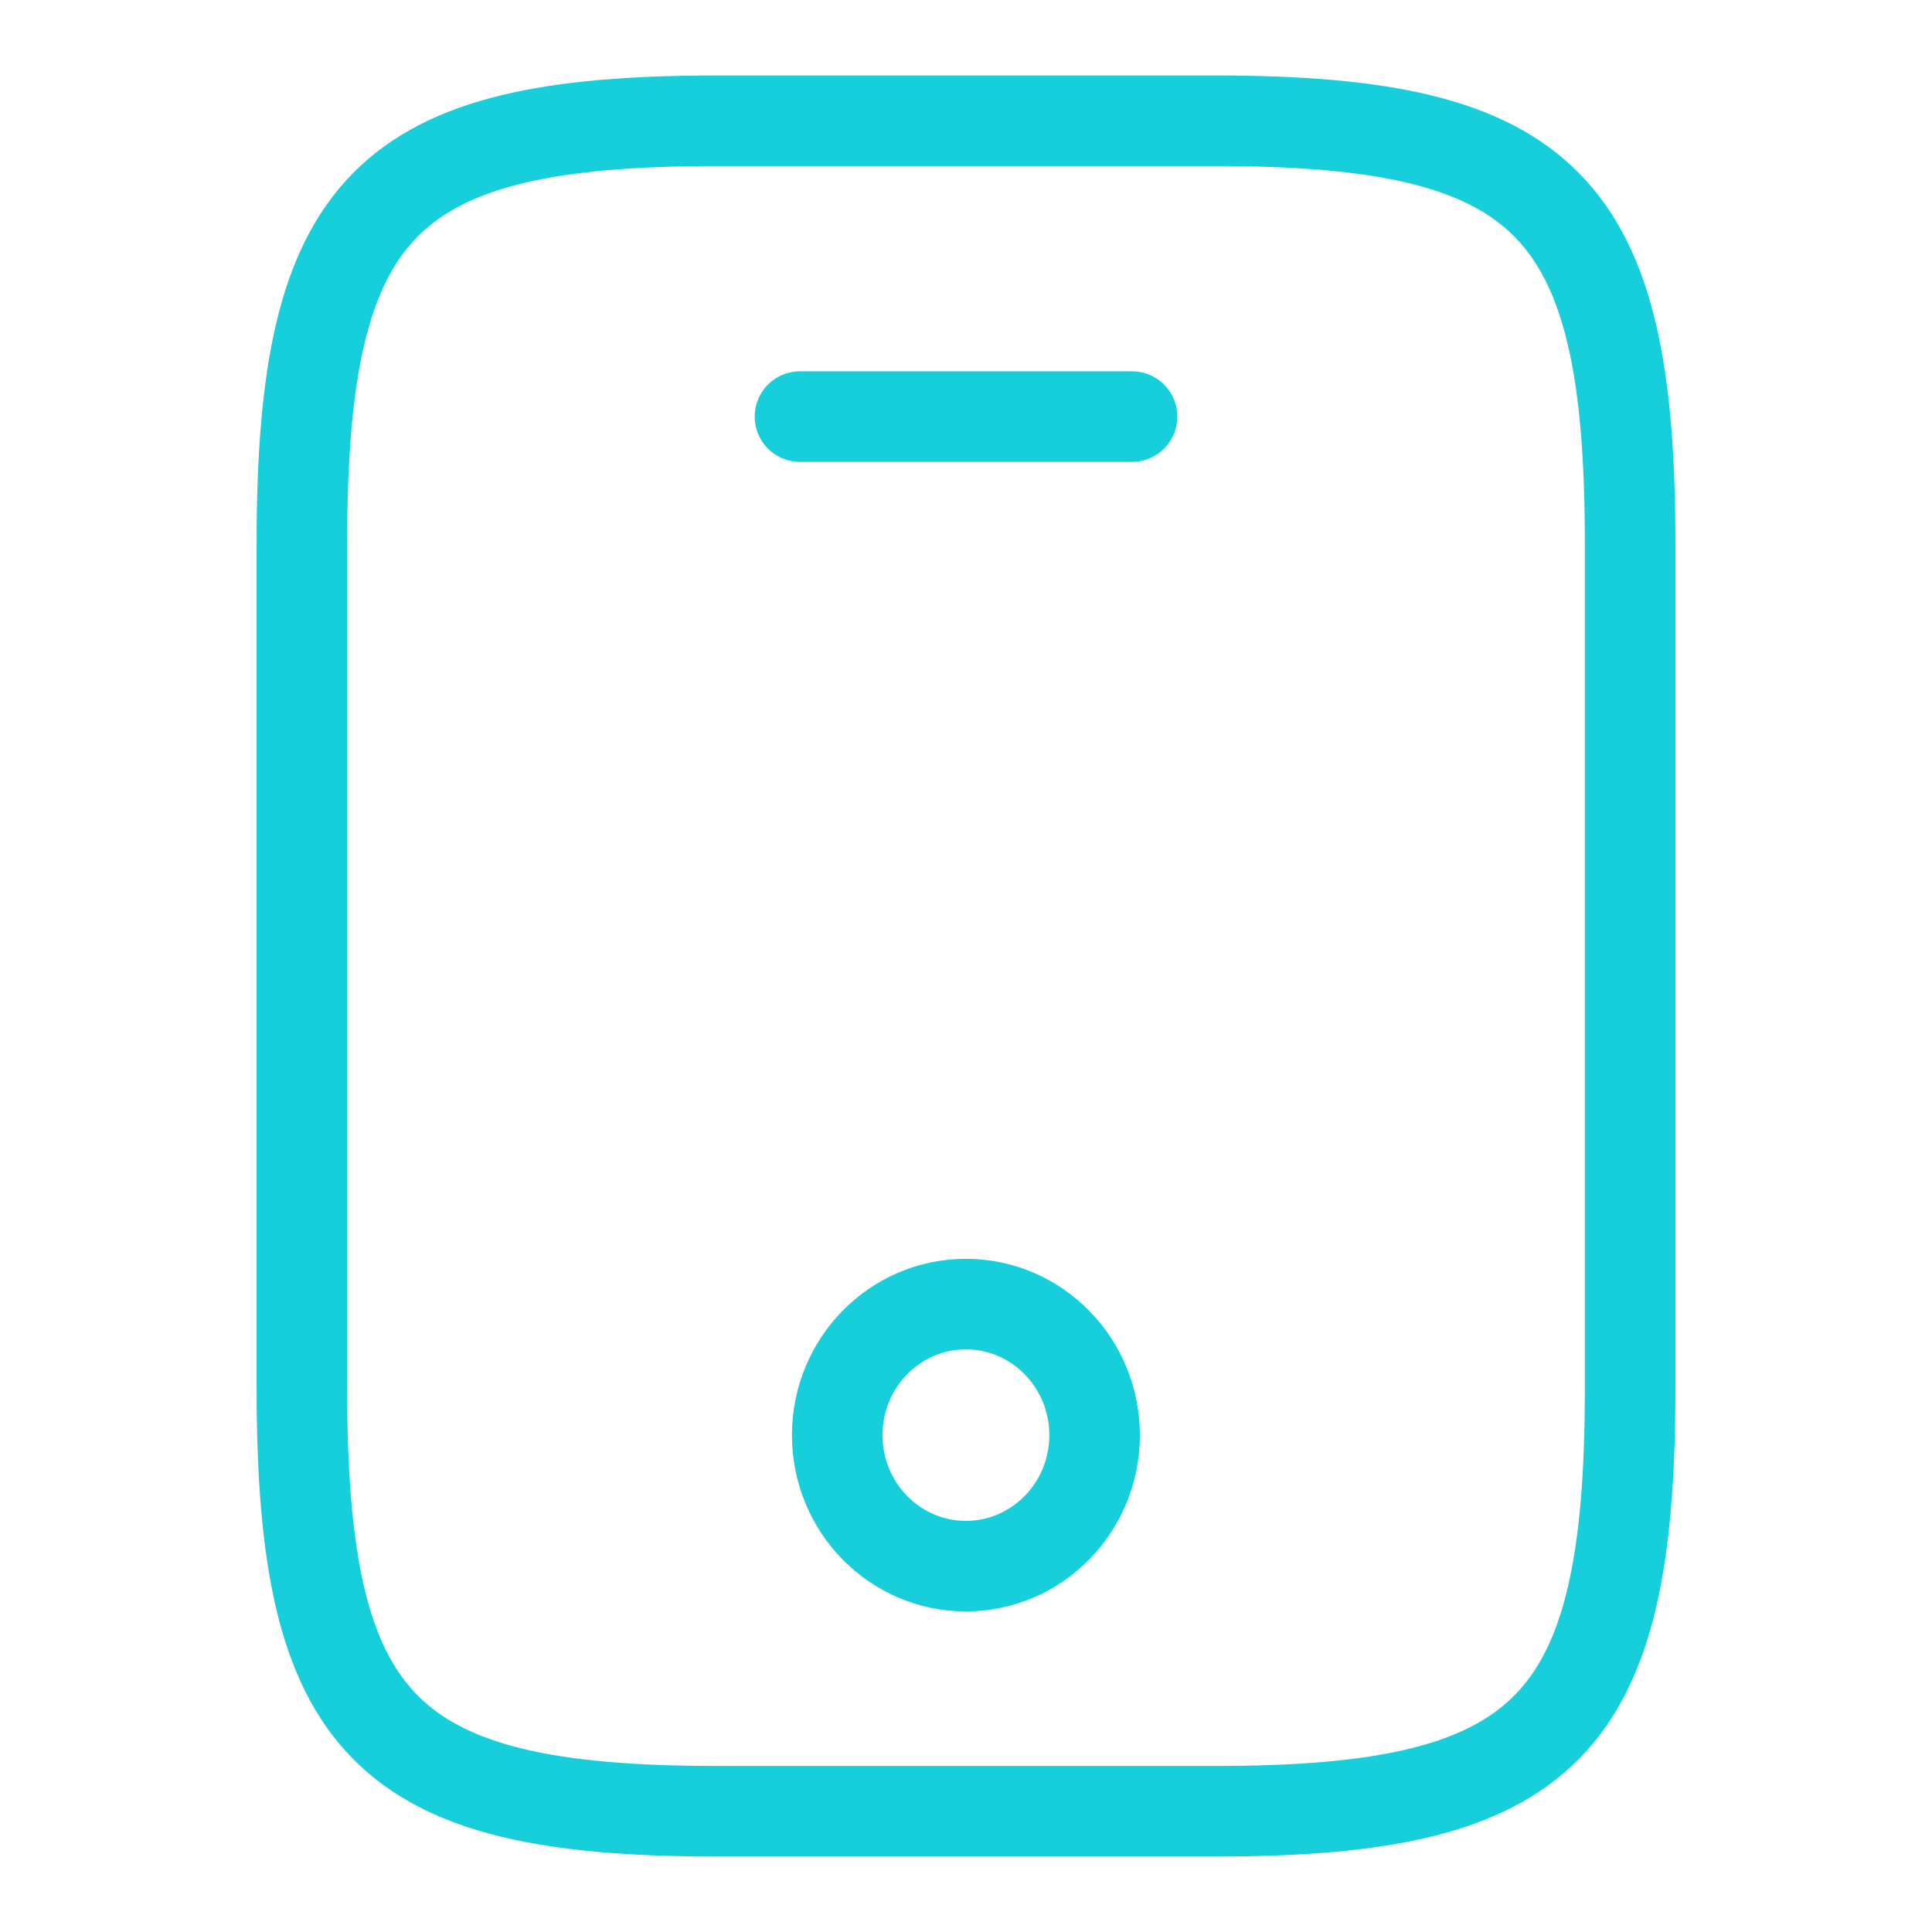
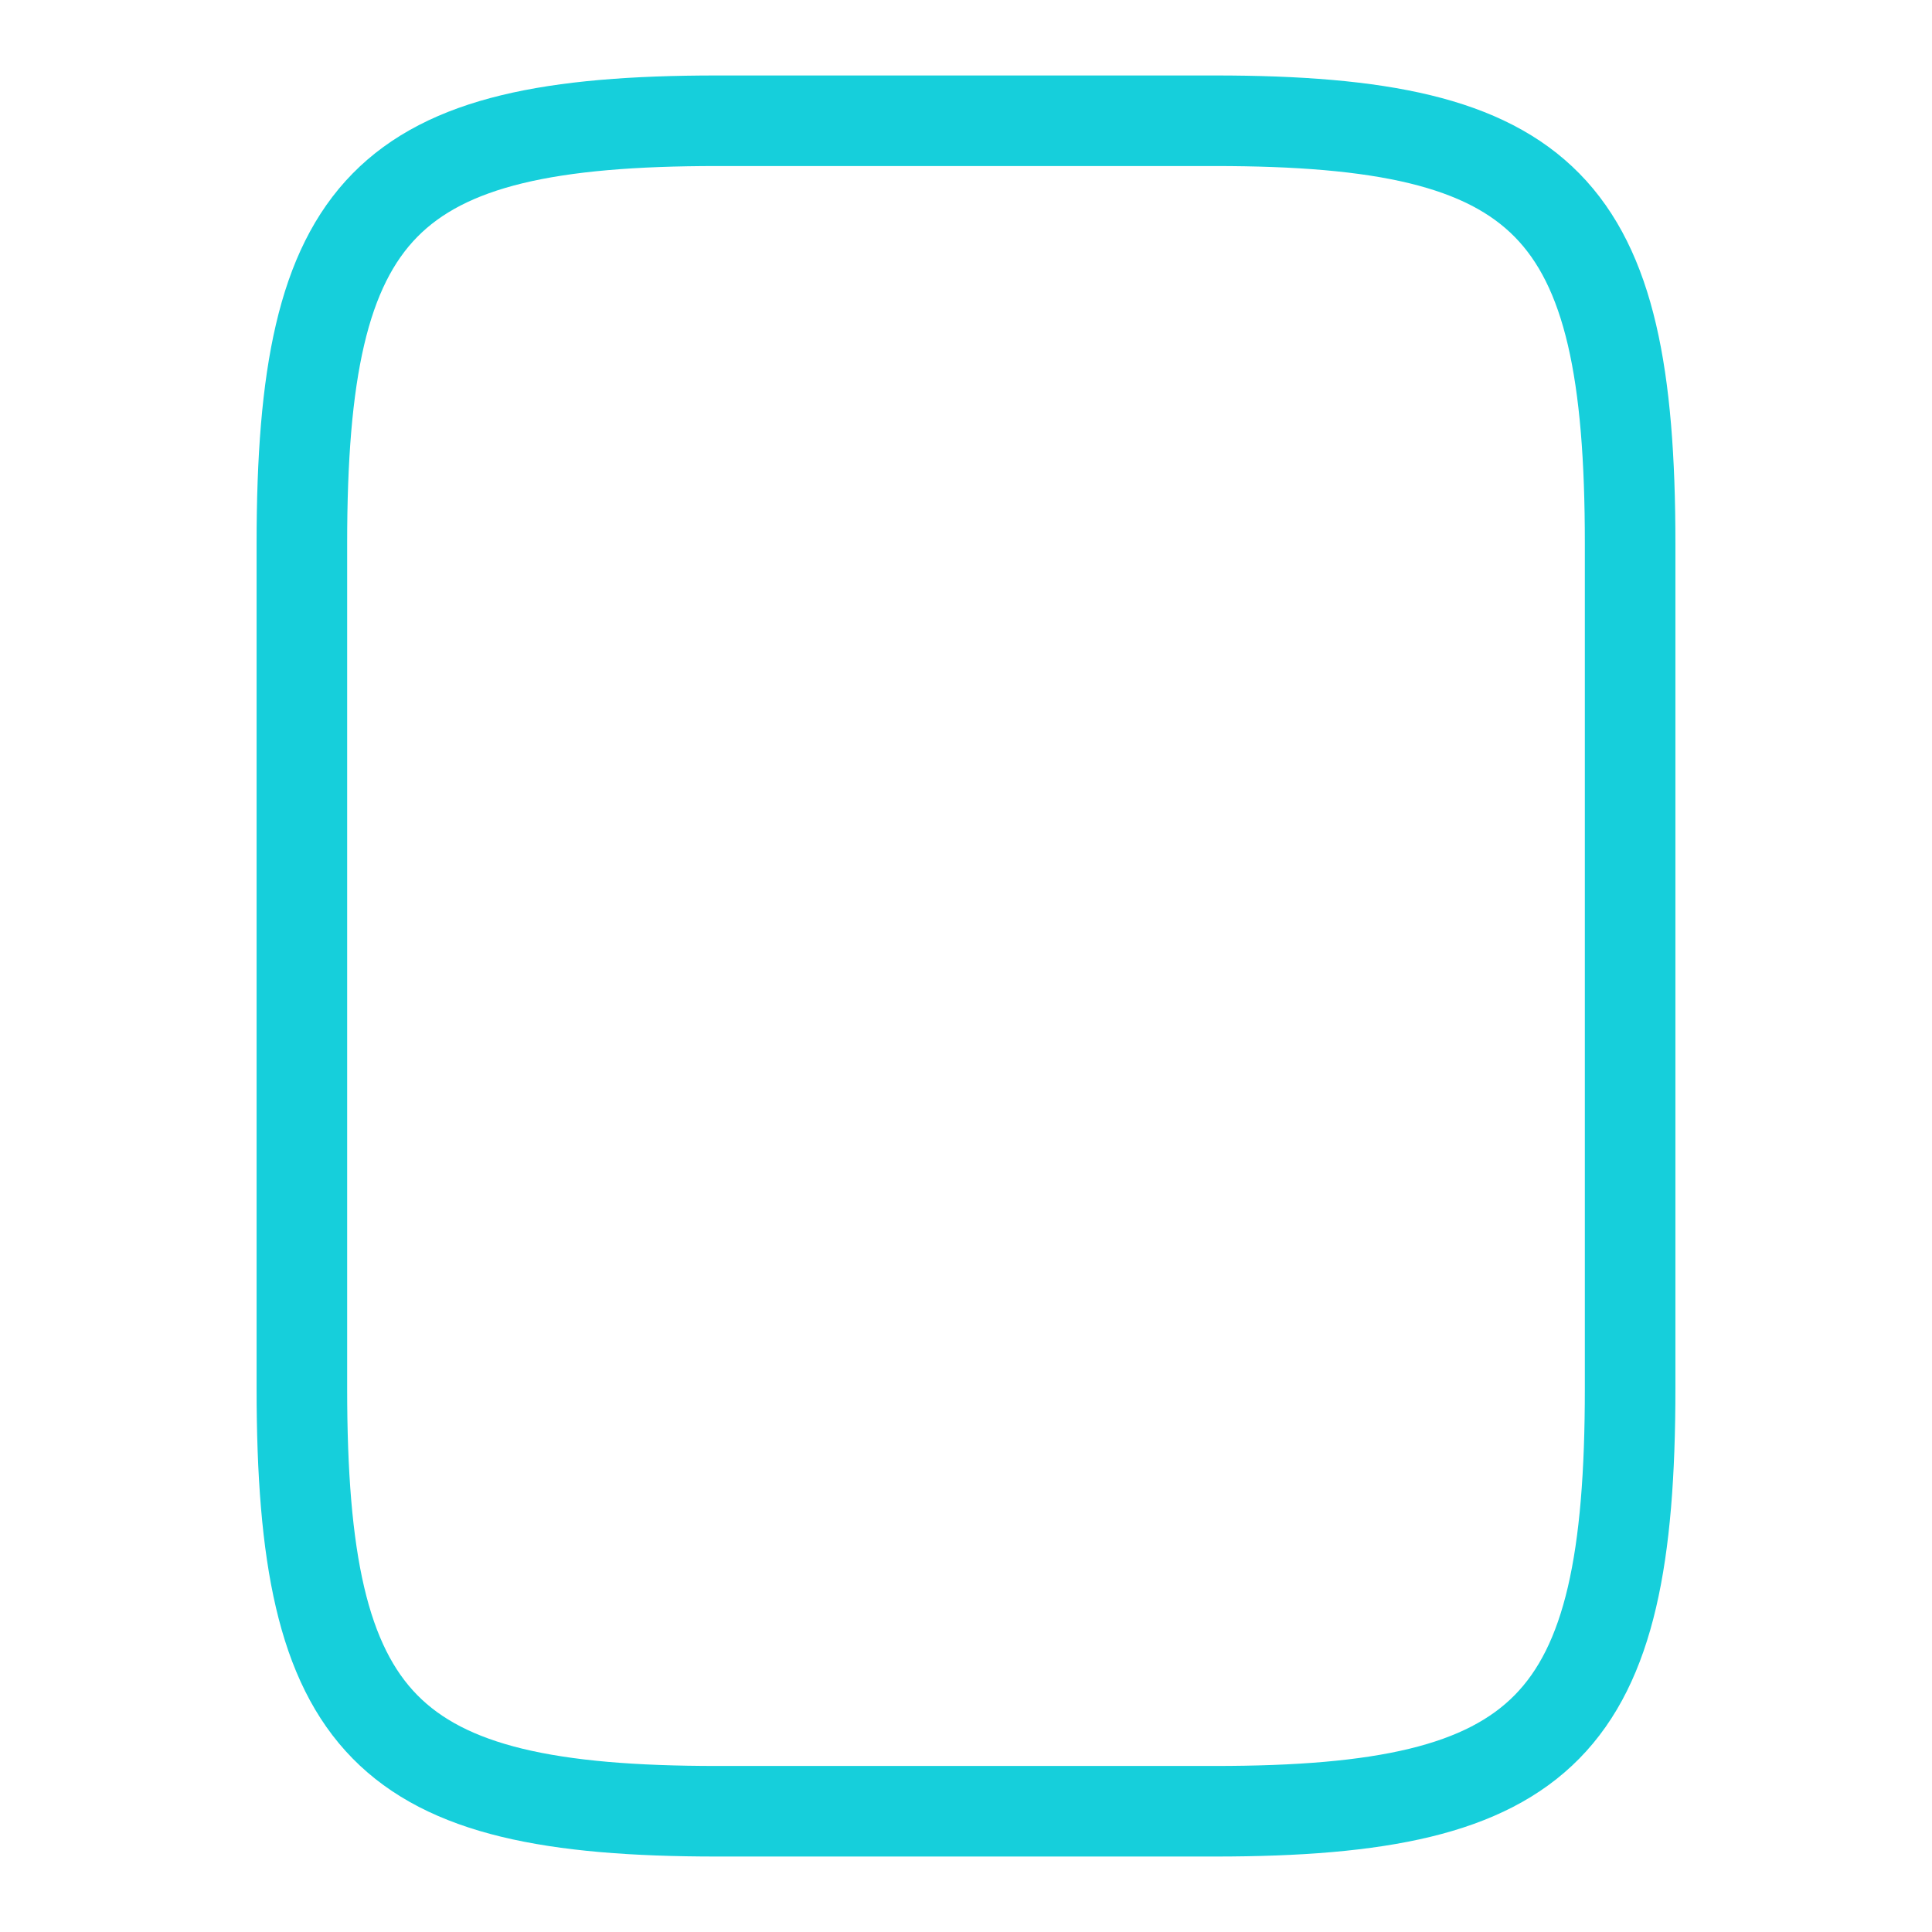
<svg xmlns="http://www.w3.org/2000/svg" width="32" height="32" viewBox="0 0 32 32" fill="none">
  <path d="M27 9V23C27 28.6 25.625 30 20.125 30H11.875C6.375 30 5 28.6 5 23V9C5 3.4 6.375 2 11.875 2H20.125C25.625 2 27 3.4 27 9Z" stroke="#16CFDB" stroke-width="1.5" stroke-linecap="round" stroke-linejoin="round" />
-   <path d="M18.75 6.9H13.25" stroke="#16CFDB" stroke-width="1.5" stroke-linecap="round" stroke-linejoin="round" />
-   <path d="M15.998 25.94C17.175 25.94 18.13 24.969 18.13 23.77C18.13 22.572 17.175 21.6 15.998 21.6C14.821 21.6 13.867 22.572 13.867 23.77C13.867 24.969 14.821 25.94 15.998 25.94Z" stroke="#16CFDB" stroke-width="1.5" stroke-linecap="round" stroke-linejoin="round" />
</svg>